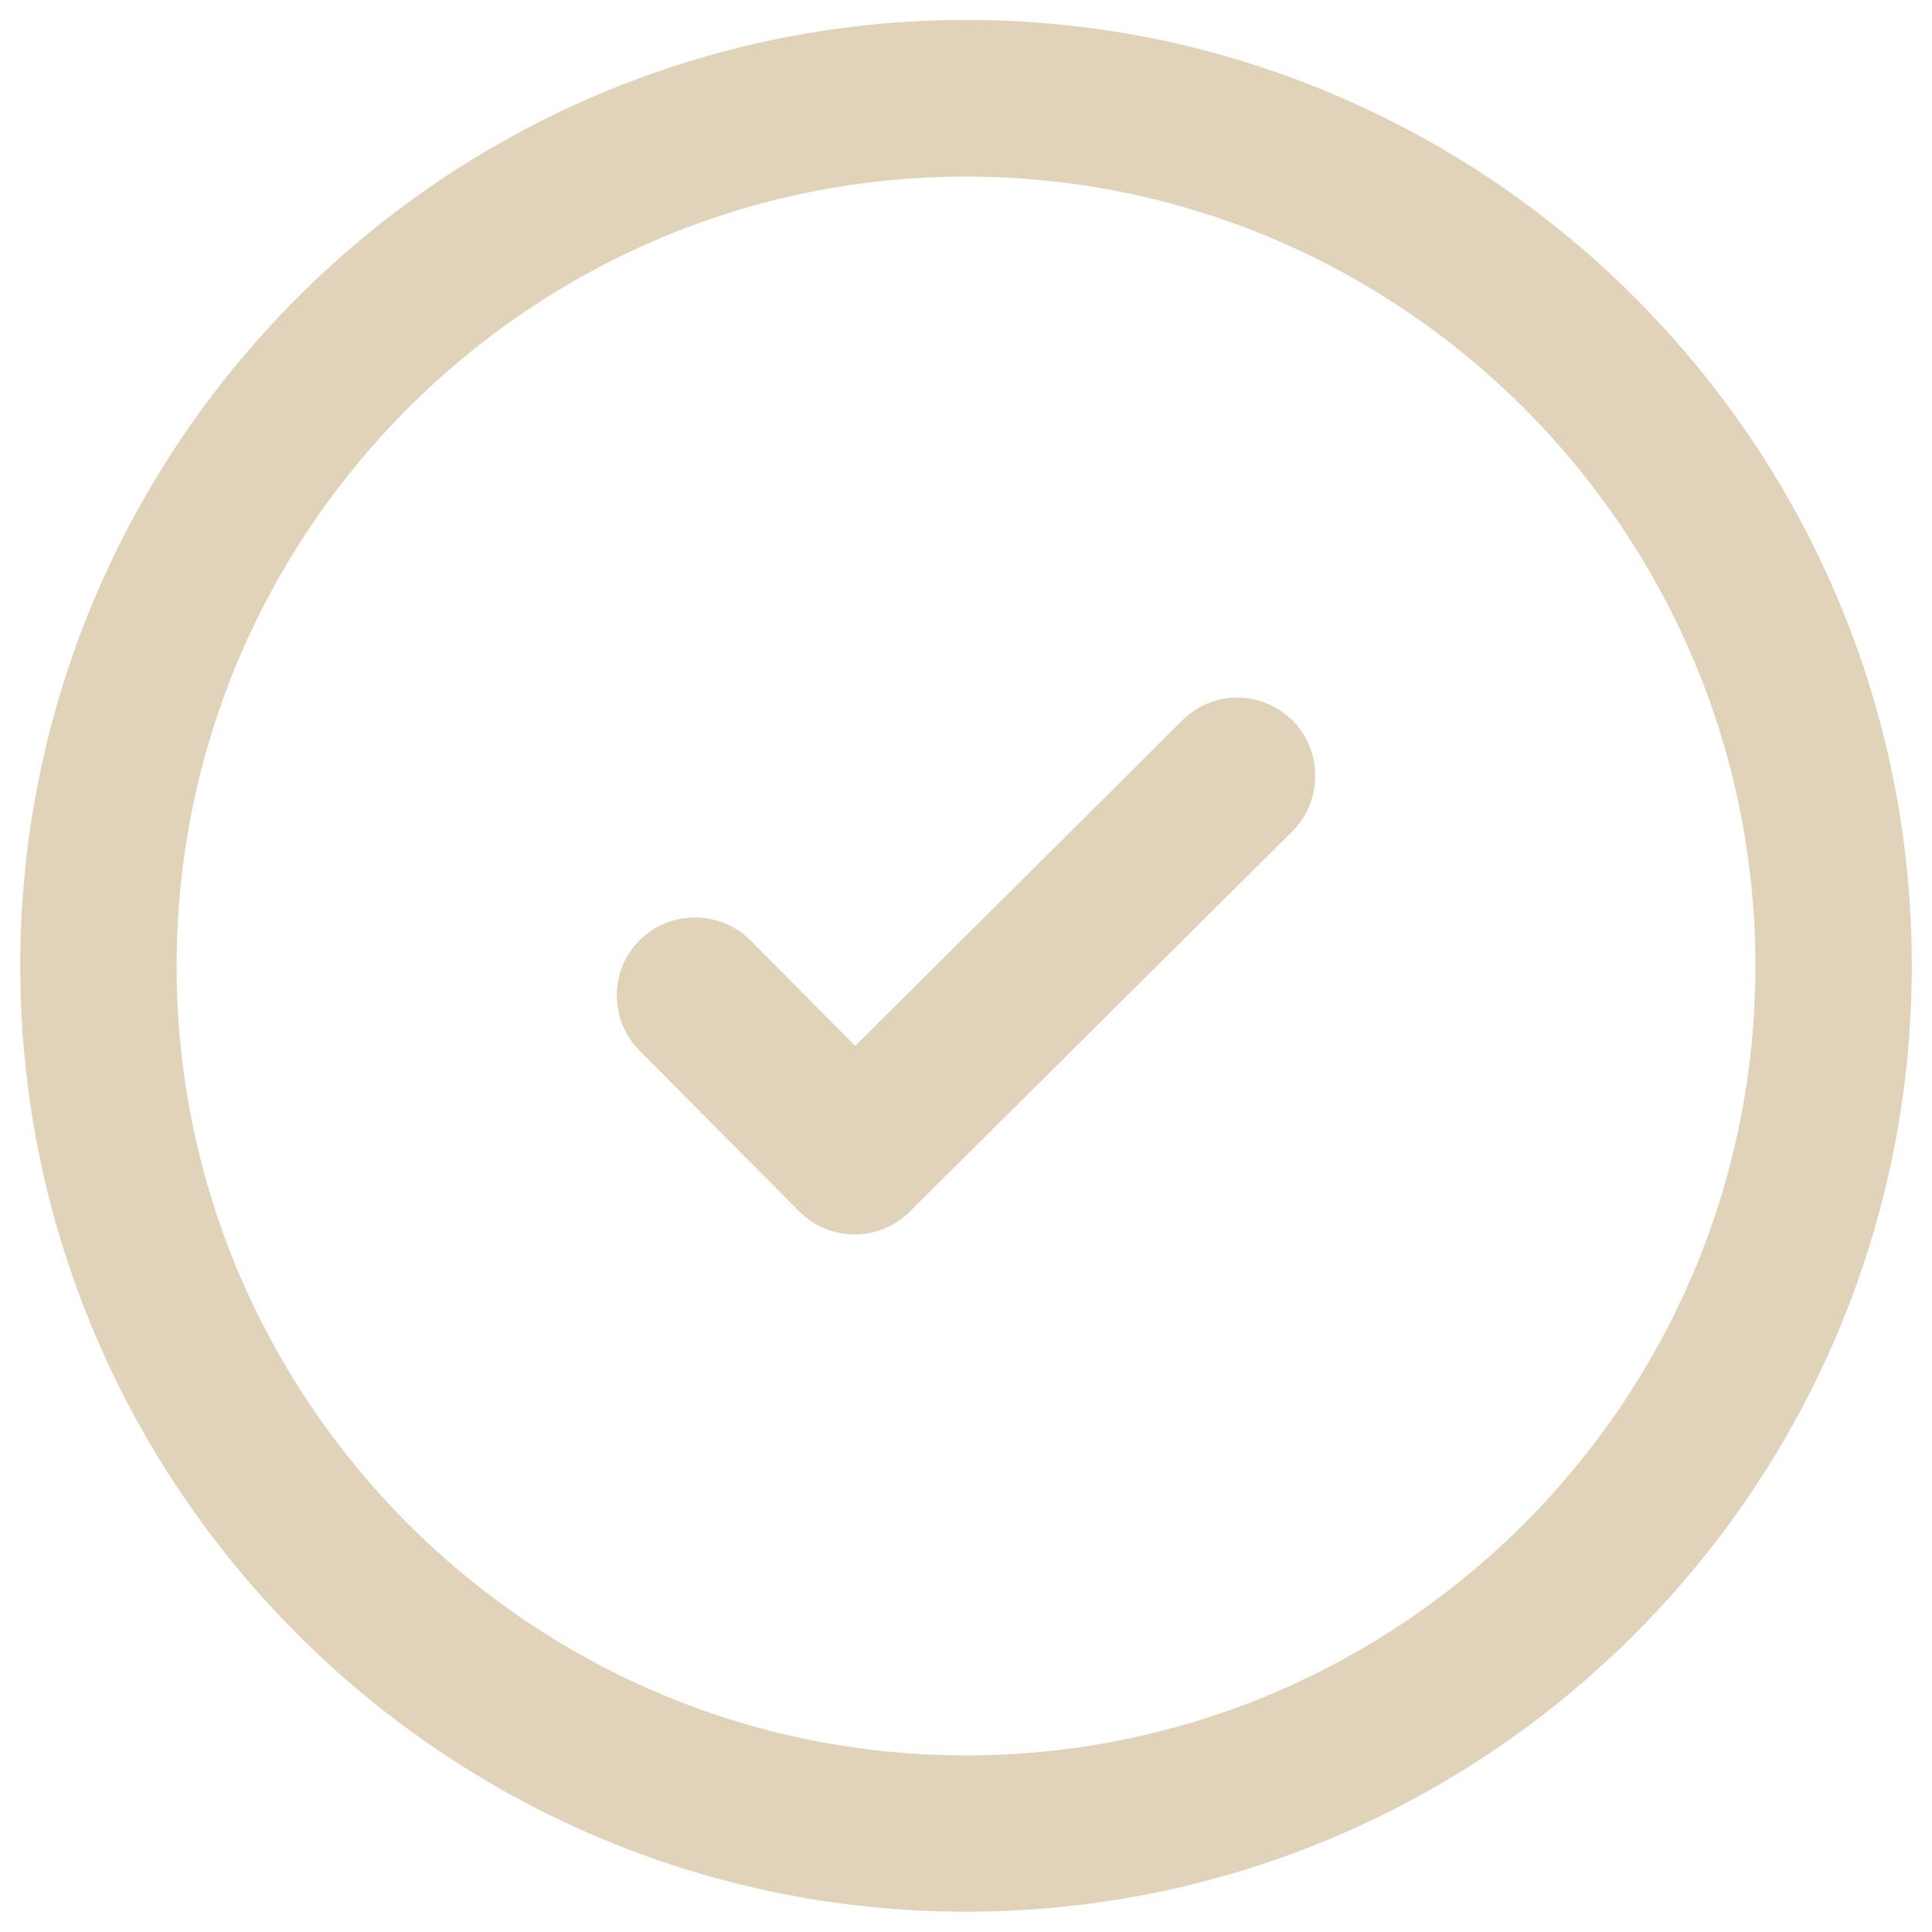
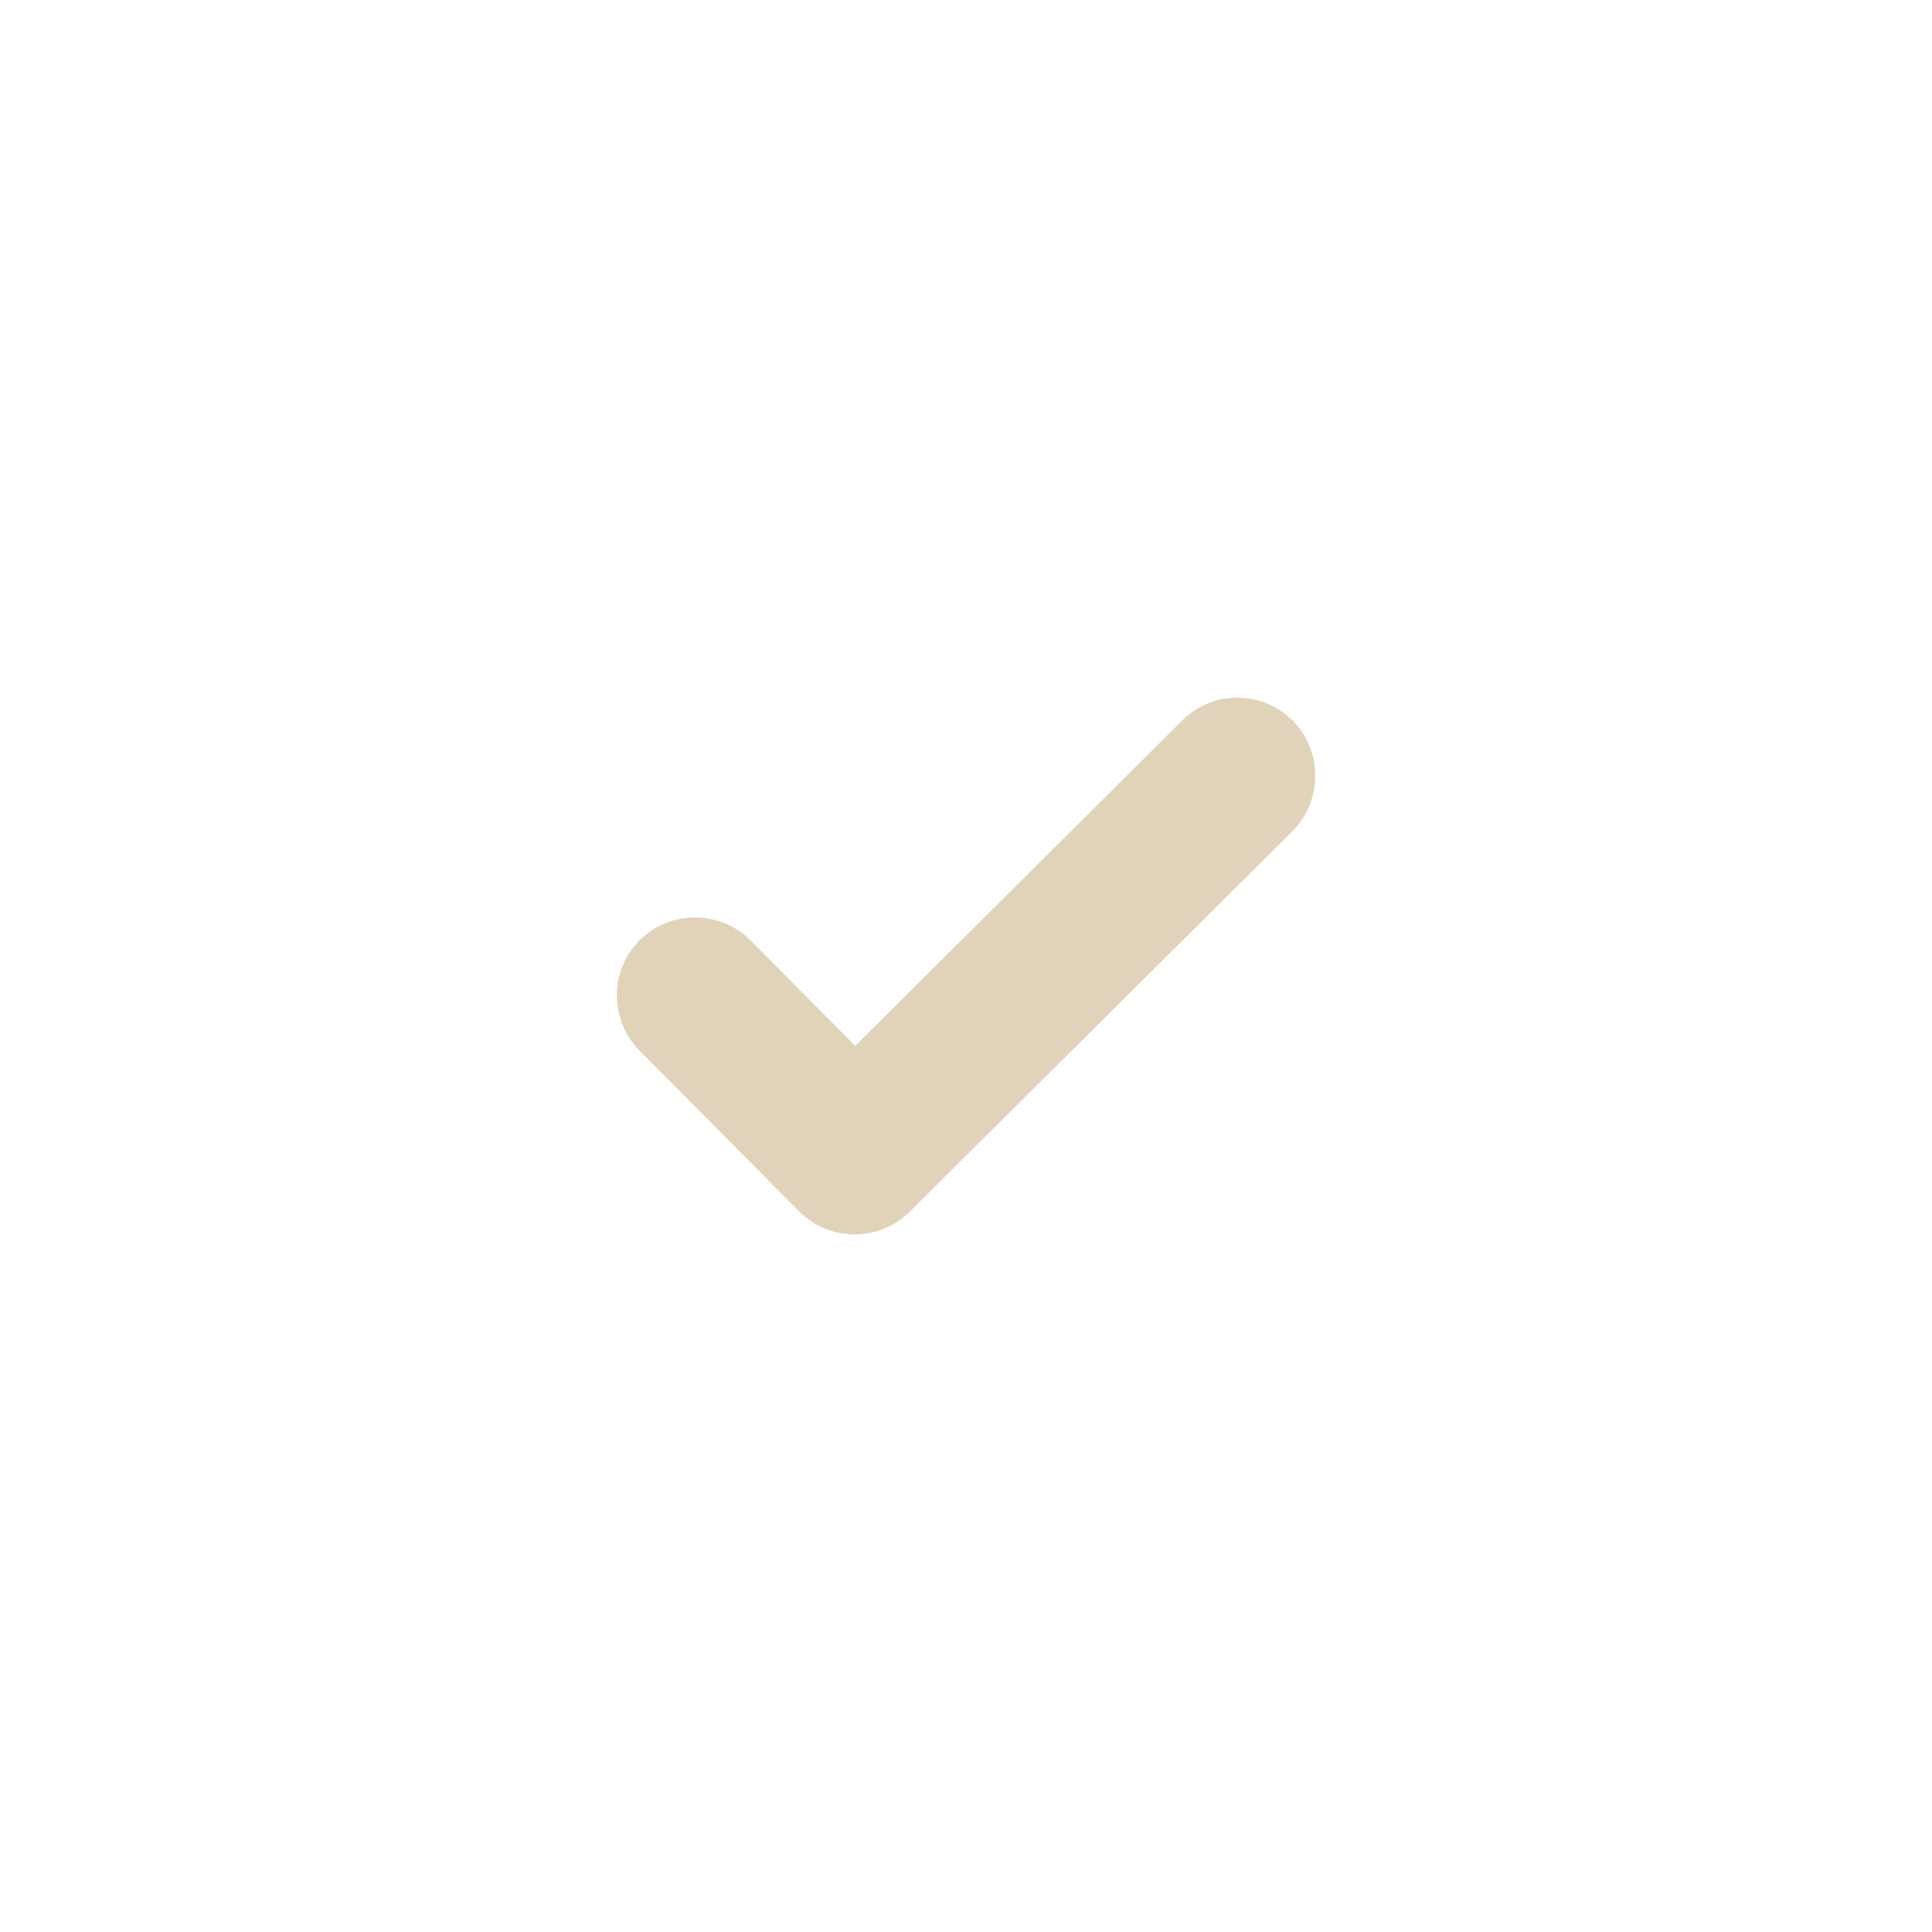
<svg xmlns="http://www.w3.org/2000/svg" fill="#E0D3B9" width="100pt" height="100pt" version="1.1" viewBox="0 0 100 100">
  <g>
    <path d="m66.906 37.297c-0.762-0.762-1.789-1.191-2.859-1.191-1.074 0-2.102 0.422-2.859 1.191l-16.922 16.836-5.422-5.461c-1.562-1.562-4.133-1.582-5.711-0.031-1.594 1.555-1.609 4.121-0.047 5.723l8.281 8.34c0.762 0.762 1.789 1.191 2.871 1.191 1.074 0 2.09-0.422 2.852-1.18l19.805-19.688c1.562-1.562 1.582-4.133 0.031-5.711l-0.008-0.02z" />
-     <path d="m95.109 30.957c-2.469-5.828-6.008-11.062-10.5-15.566-4.5-4.492-9.734-8.027-15.566-10.5-6.035-2.559-12.441-3.859-19.043-3.859-26.992 0.008-48.953 21.973-48.953 48.965 0 26.992 21.961 48.953 48.953 48.953s48.953-21.961 48.953-48.953c0-6.602-1.289-13.008-3.848-19.043zm-45.109 59.902c-22.531 0-40.859-18.328-40.859-40.859s18.328-40.859 40.859-40.859 40.859 18.328 40.859 40.859-18.328 40.859-40.859 40.859z" />
  </g>
</svg>